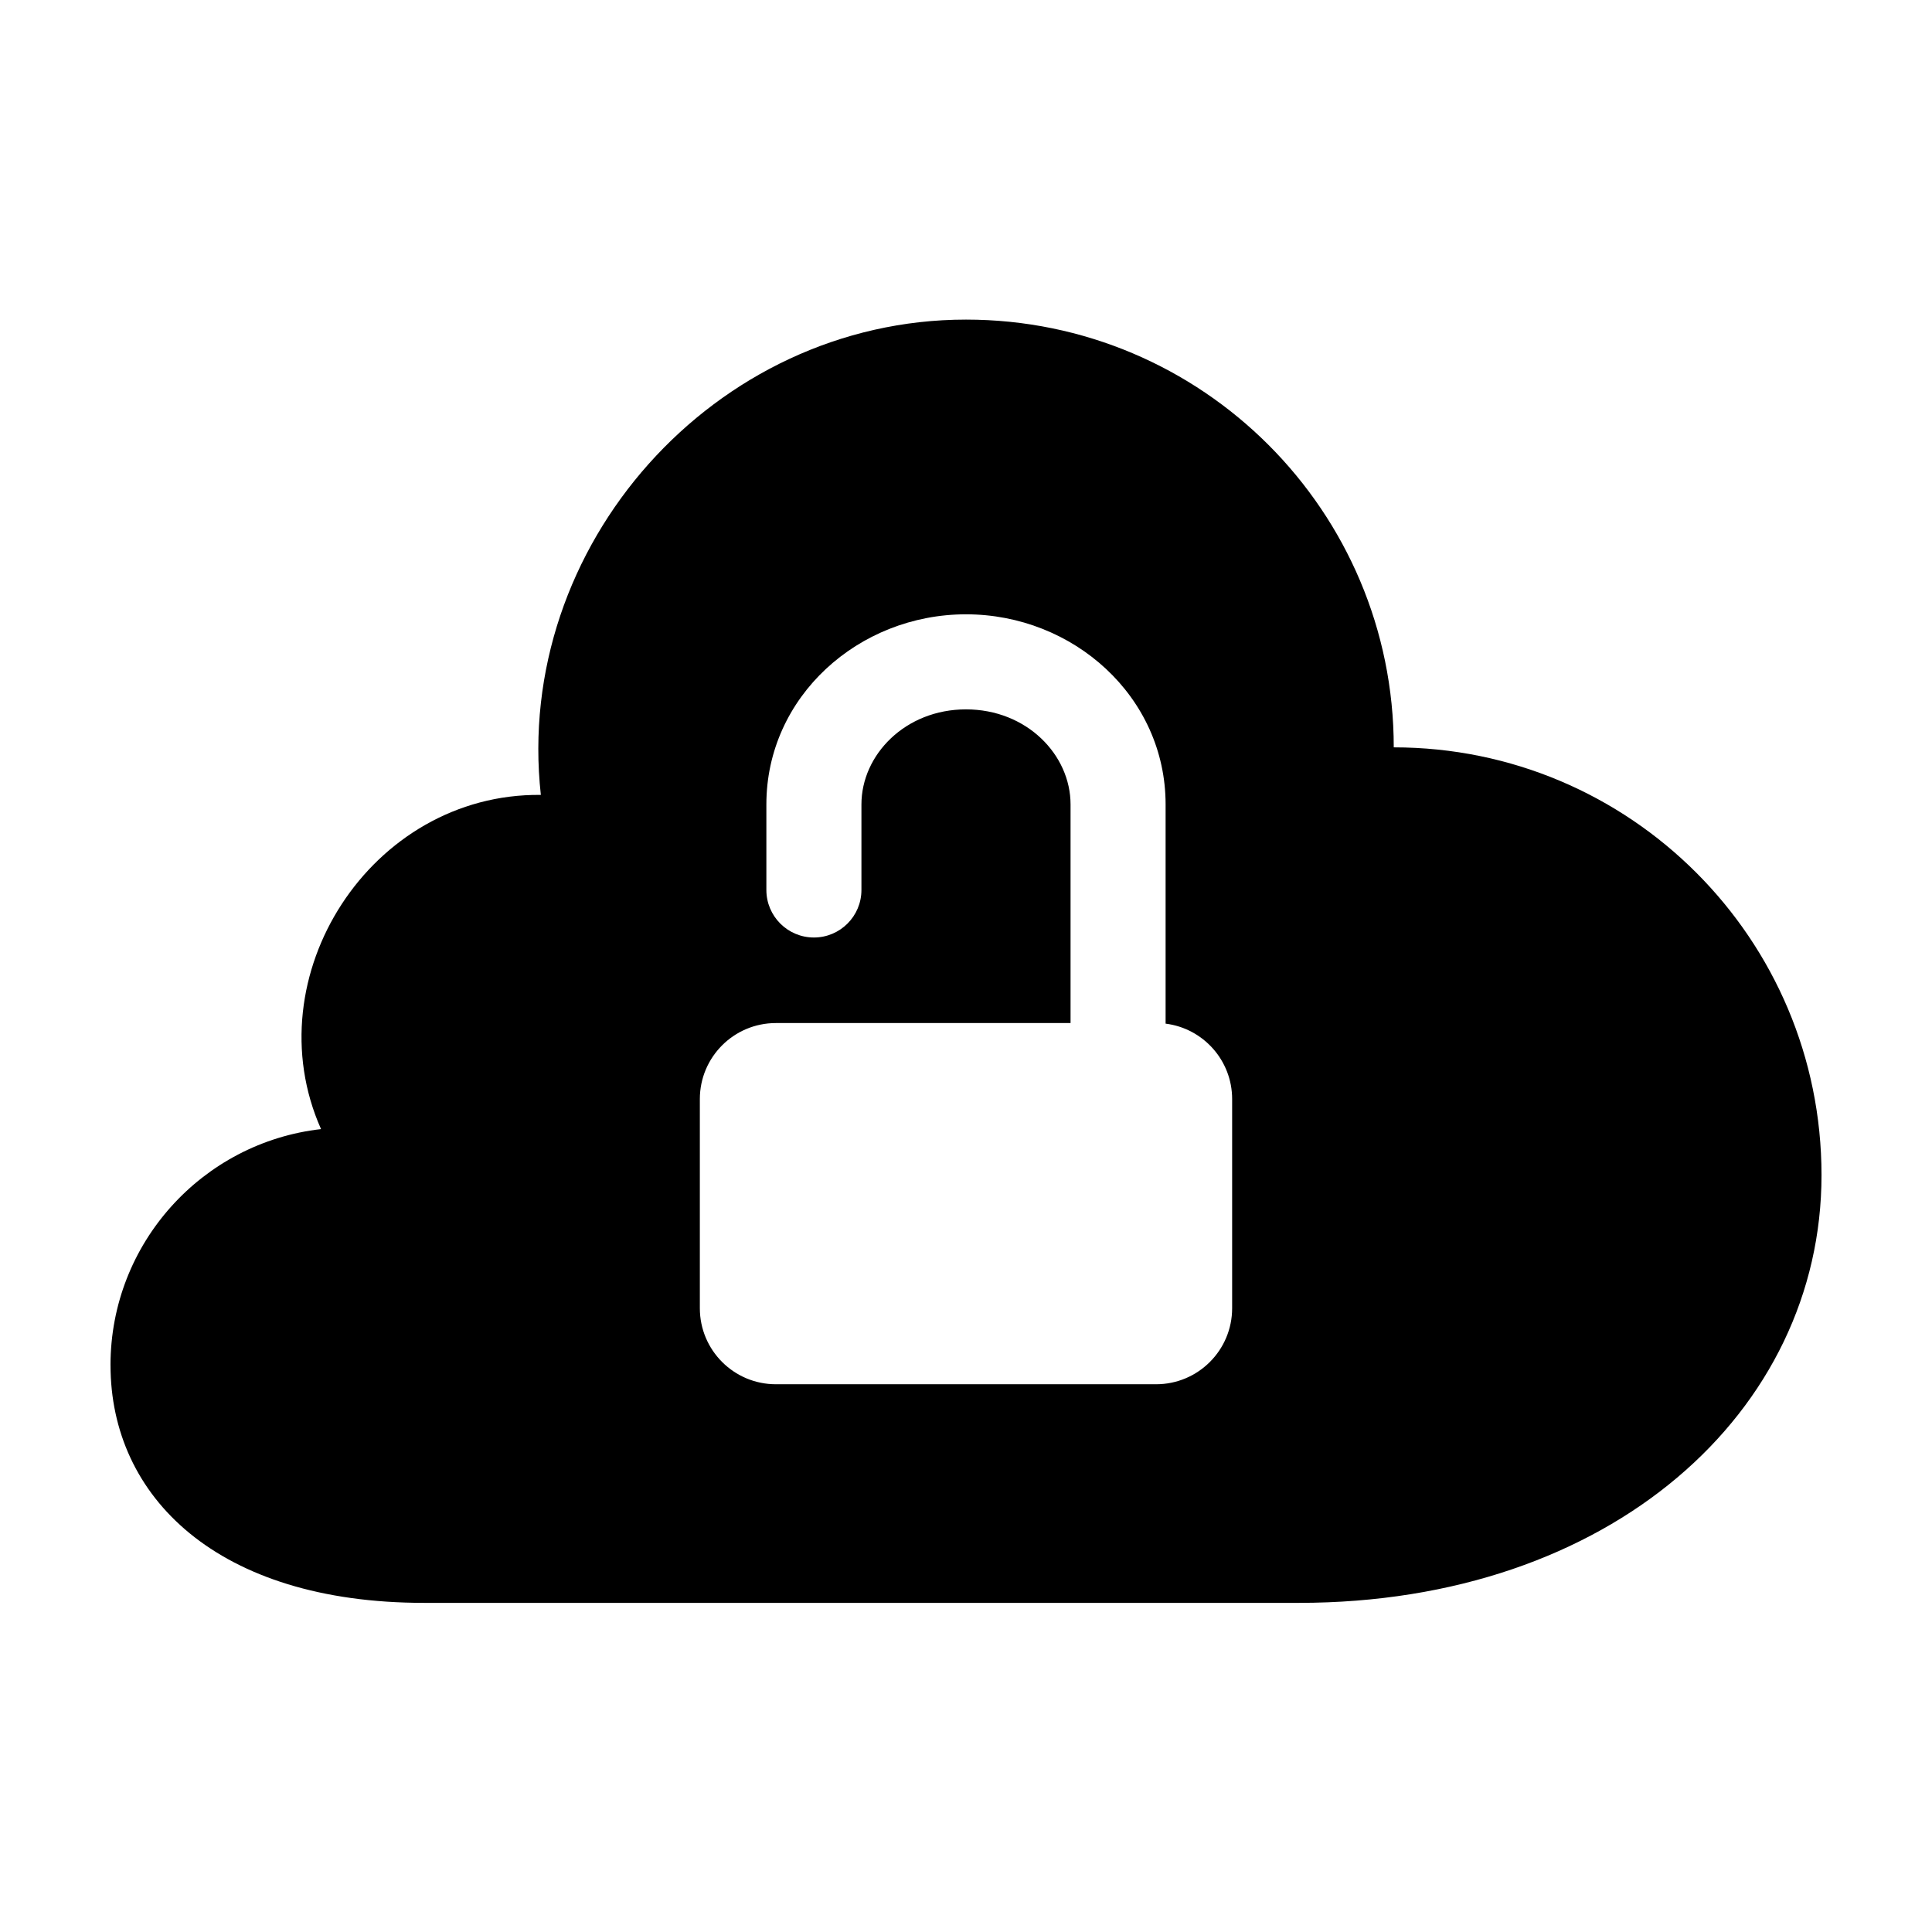
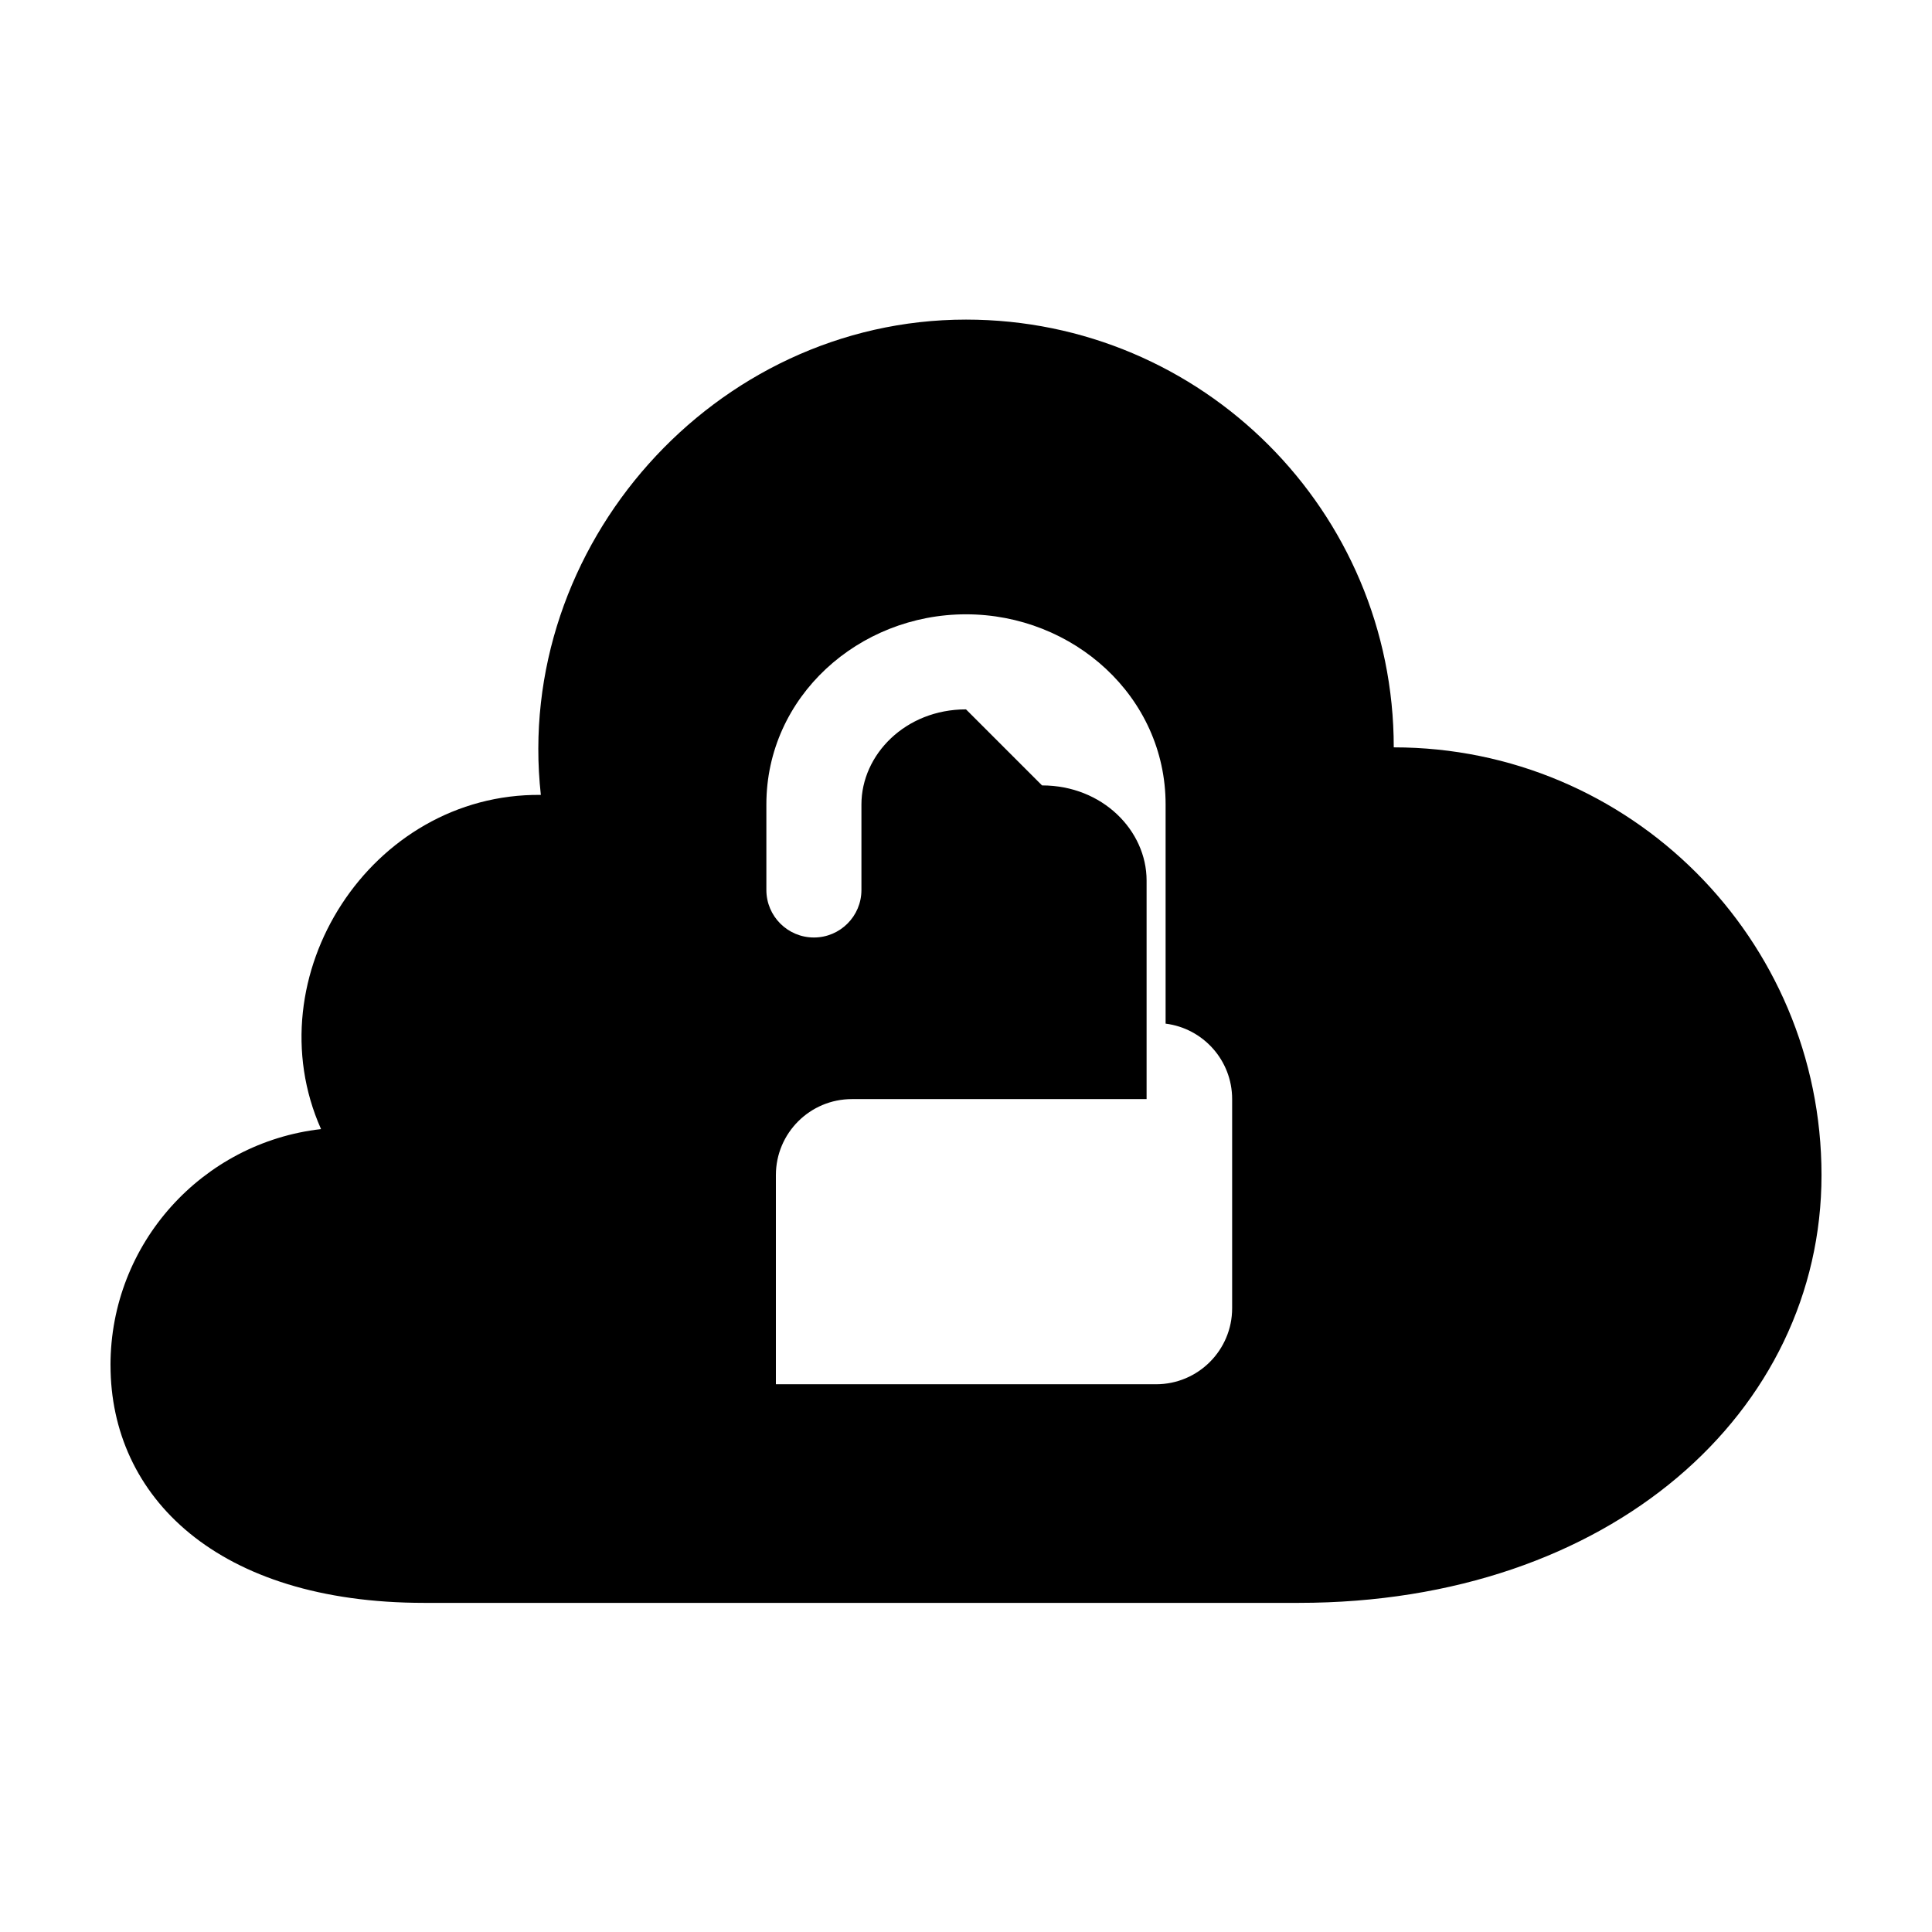
<svg xmlns="http://www.w3.org/2000/svg" fill="#000000" width="800px" height="800px" version="1.1" viewBox="144 144 512 512">
-   <path d="m173.29 505.8c0 34.781 28.195 62.977 83.129 62.977h231.75c82.758 0 138.55-50.75 138.55-113.36s-50.75-113.36-113.36-113.36c0-62.605-50.75-113.36-113.36-113.36-66.719 0-119.96 59.992-112.67 125.96-45.078-0.484-76.234 48.176-58.25 88.566-31.398 3.562-55.797 30.219-55.797 62.57zm226.71-173.81c-16.082 0-27.711 12.031-27.711 25.191v22.672c0 6.953-5.641 12.594-12.594 12.594-6.957 0-12.598-5.641-12.598-12.594v-22.672c0-28.578 24.461-50.383 52.902-50.383 28.438 0 52.898 21.805 52.898 50.383v58.094c9.941 1.238 17.633 9.719 17.633 19.996v55.418c0 11.129-9.023 20.152-20.152 20.152h-100.76c-11.129 0-20.152-9.023-20.152-20.152v-55.418c0-11.129 9.023-20.152 20.152-20.152h78.09v-57.938c0-13.16-11.625-25.191-27.707-25.191z" fill-rule="evenodd" />
+   <path d="m173.29 505.8c0 34.781 28.195 62.977 83.129 62.977h231.75c82.758 0 138.55-50.75 138.55-113.36s-50.75-113.36-113.36-113.36c0-62.605-50.75-113.36-113.36-113.36-66.719 0-119.96 59.992-112.67 125.96-45.078-0.484-76.234 48.176-58.25 88.566-31.398 3.562-55.797 30.219-55.797 62.57zm226.71-173.81c-16.082 0-27.711 12.031-27.711 25.191v22.672c0 6.953-5.641 12.594-12.594 12.594-6.957 0-12.598-5.641-12.598-12.594v-22.672c0-28.578 24.461-50.383 52.902-50.383 28.438 0 52.898 21.805 52.898 50.383v58.094c9.941 1.238 17.633 9.719 17.633 19.996v55.418c0 11.129-9.023 20.152-20.152 20.152h-100.76v-55.418c0-11.129 9.023-20.152 20.152-20.152h78.09v-57.938c0-13.16-11.625-25.191-27.707-25.191z" fill-rule="evenodd" />
</svg>